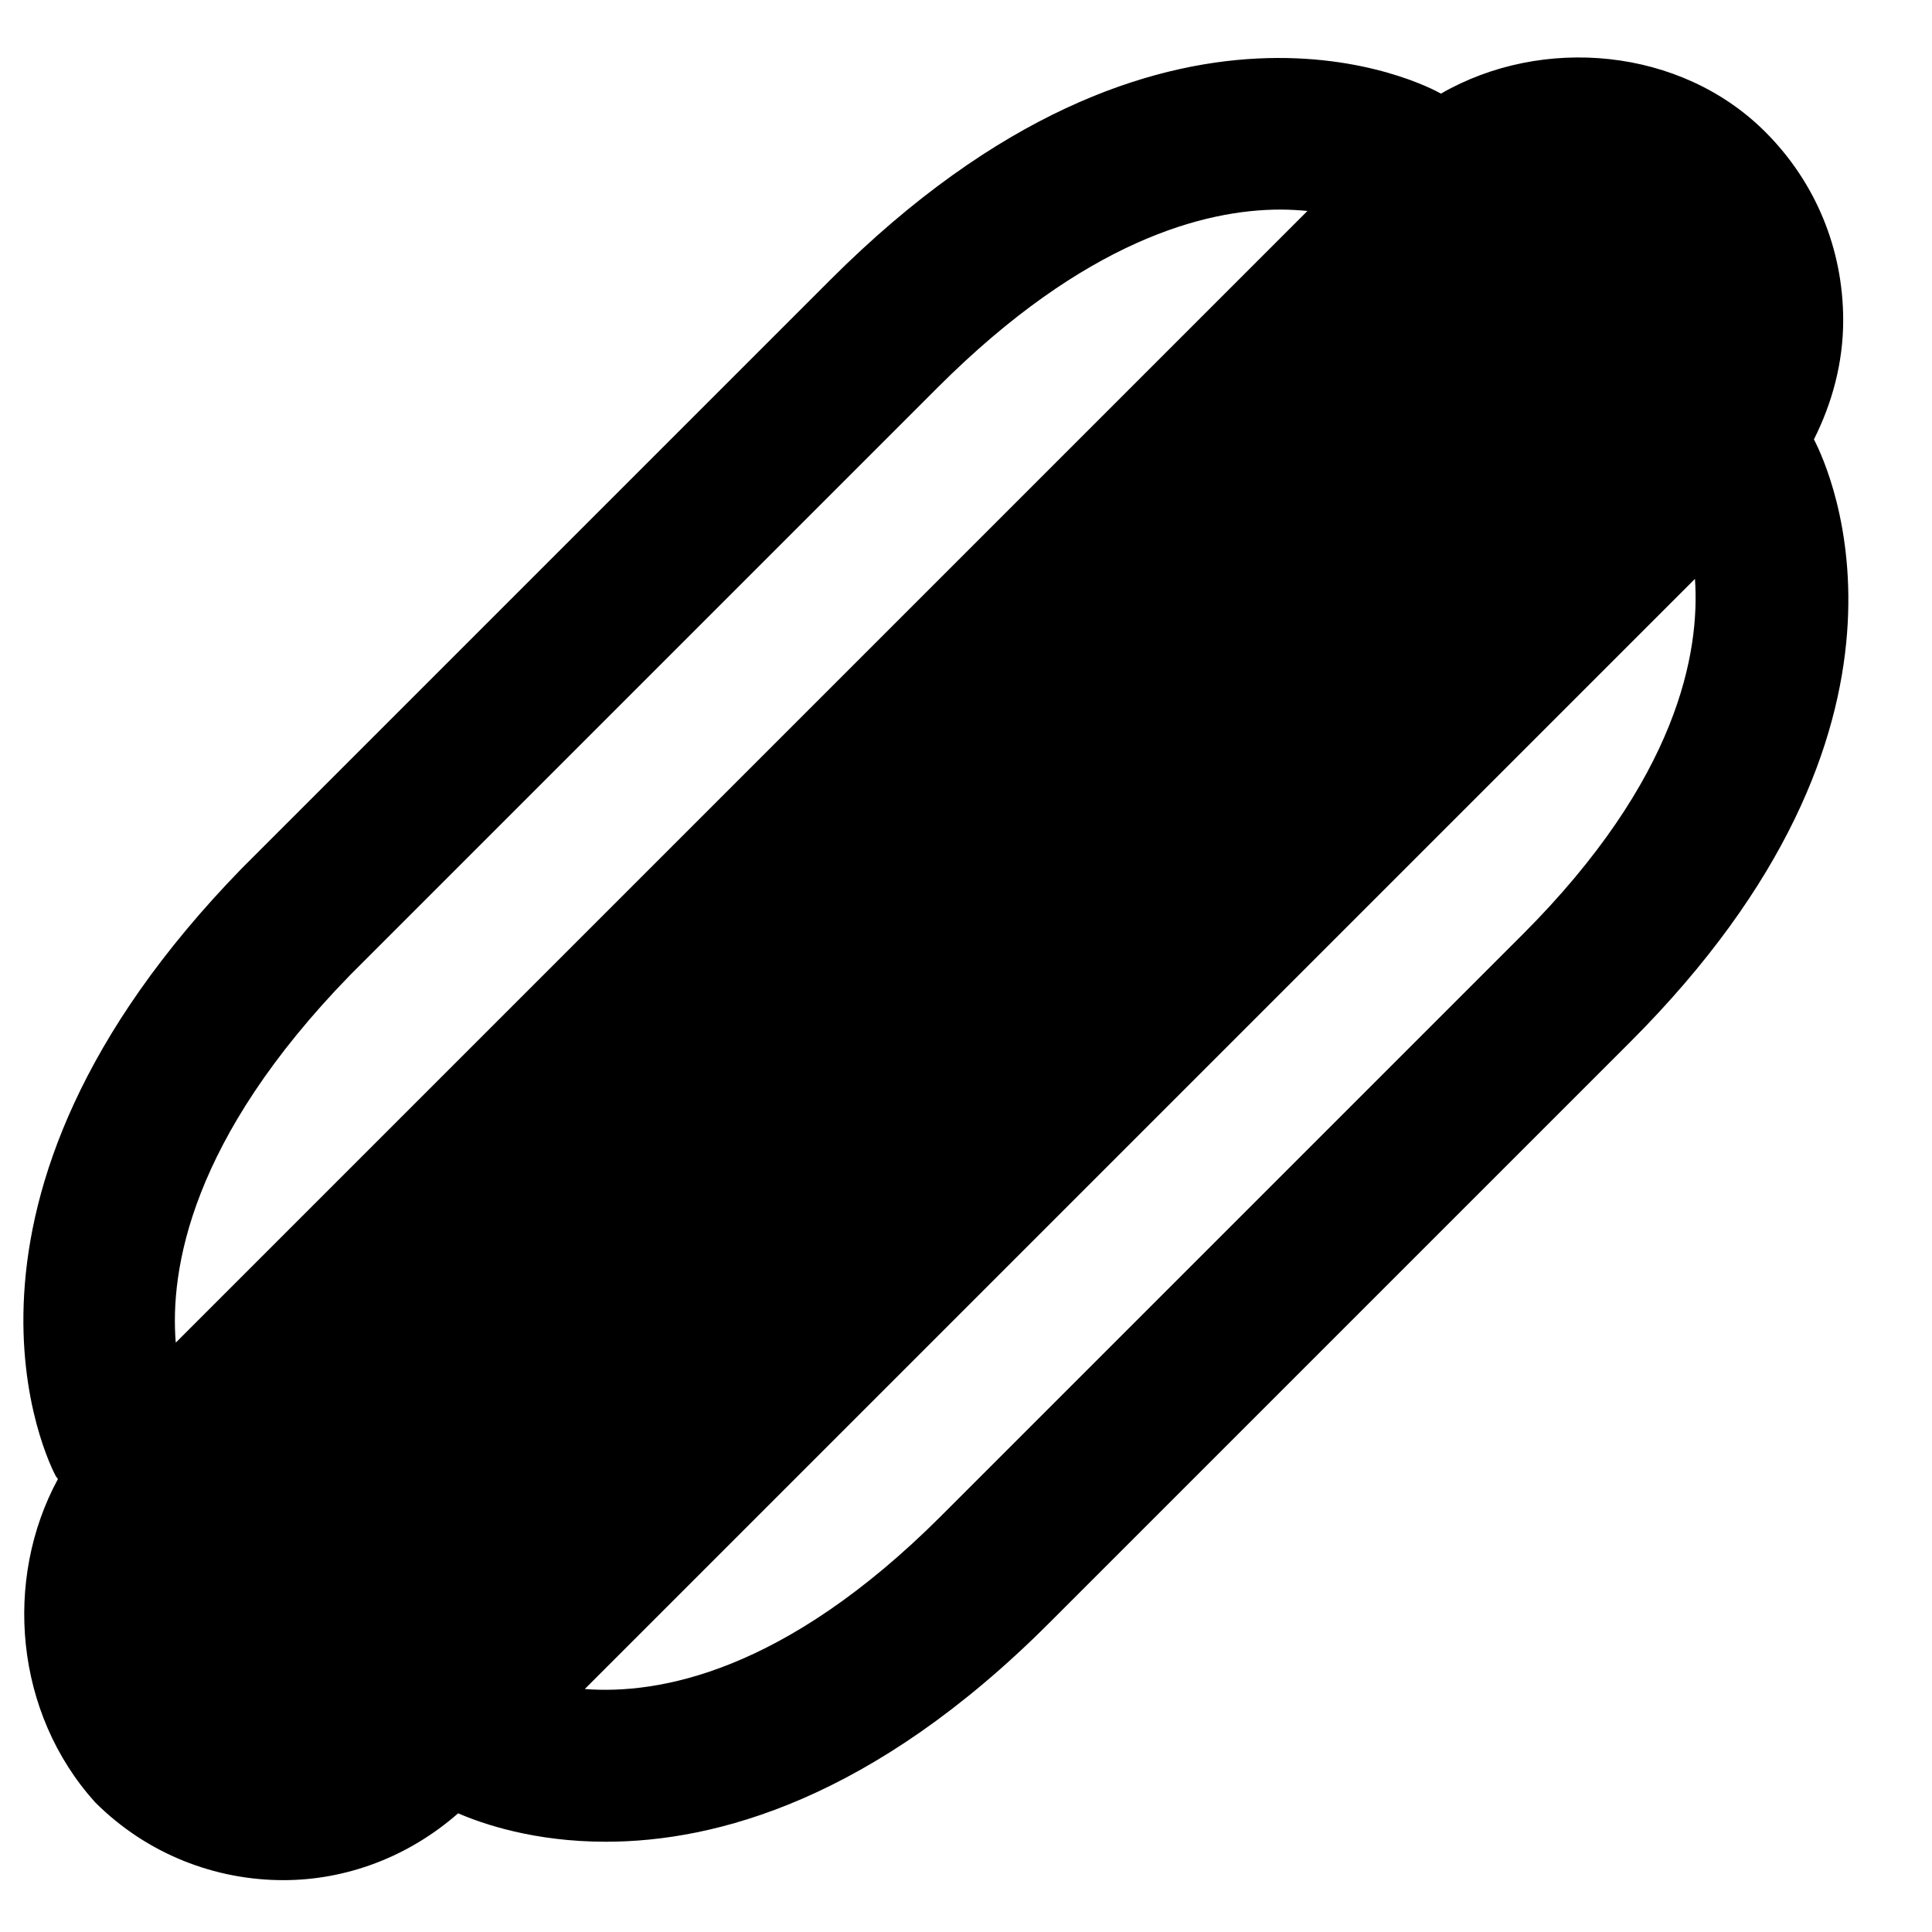
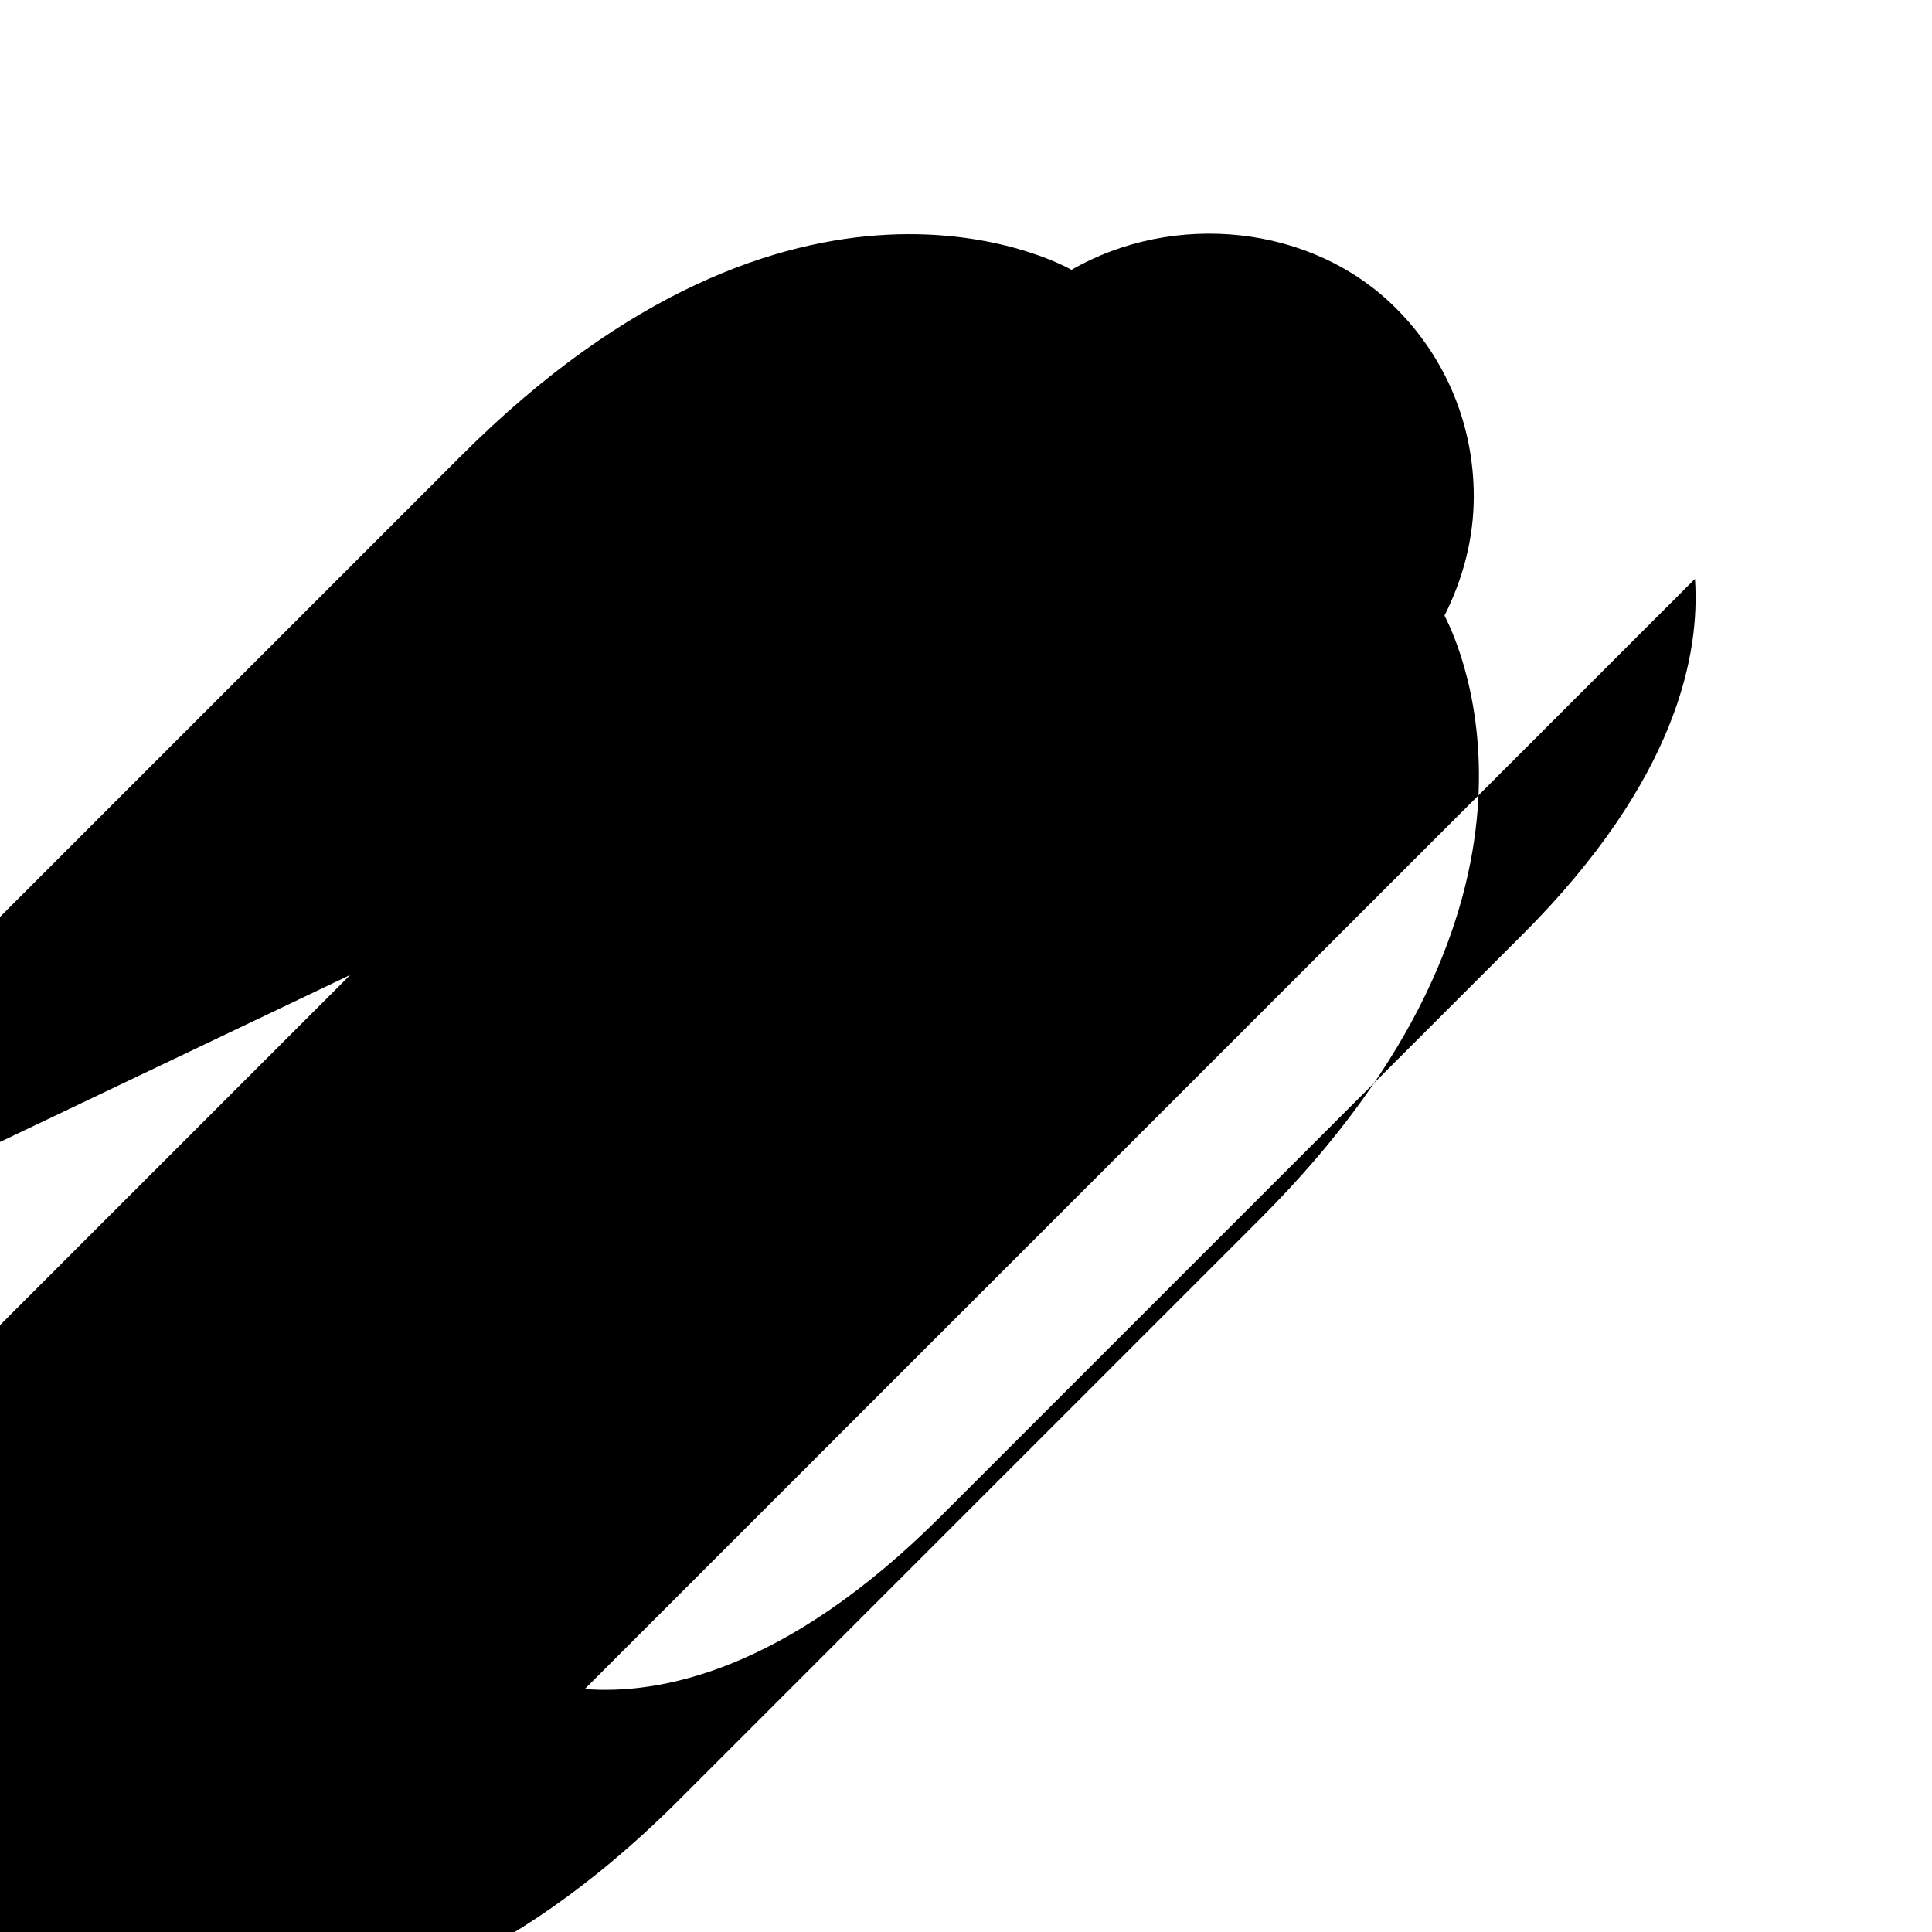
<svg xmlns="http://www.w3.org/2000/svg" fill="#000000" width="800px" height="800px" version="1.1" viewBox="144 144 512 512">
-   <path d="m547.43 391.72-154.02 154.02c-41.656 41.637-75.07 47.359-94.438 45.867l294.21-294.2c1.348 19.387-4.414 52.98-45.746 94.312m-310.61 10.641 155.76-155.76c38.875-38.855 70.734-47.059 90.707-47.059 2.598 0 4.996 0.164 7.195 0.363l-299.91 299.91c-1.57-19.266 3.848-53.93 46.25-97.457m387.88-141.91c4.875-9.715 7.758-20.375 7.758-31.578 0-18.902-7.336-36.598-20.617-49.879-22.391-22.43-59.086-25.691-85.988-10.176l-0.062-0.039c-2.941-1.695-72.871-39.461-161.7 49.332l-155.94 155.94c-86.656 88.914-50.906 158.28-49.355 161.18l0.547 0.727c-14.473 26.703-11.469 62.008 9.852 85.668 13.766 13.762 31.844 20.637 49.898 20.637 16.586 0 33.051-6.086 46.312-17.715 6.508 2.82 20.172 7.535 39.133 7.535 29.203 0 70.758-11.223 117.37-57.836l154.03-154.02c84.035-84.016 53.121-151.39 48.77-159.77" fill-rule="evenodd" />
+   <path d="m547.43 391.72-154.02 154.02c-41.656 41.637-75.07 47.359-94.438 45.867l294.21-294.2c1.348 19.387-4.414 52.98-45.746 94.312m-310.61 10.641 155.76-155.76l-299.91 299.91c-1.57-19.266 3.848-53.93 46.25-97.457m387.88-141.91c4.875-9.715 7.758-20.375 7.758-31.578 0-18.902-7.336-36.598-20.617-49.879-22.391-22.43-59.086-25.691-85.988-10.176l-0.062-0.039c-2.941-1.695-72.871-39.461-161.7 49.332l-155.94 155.94c-86.656 88.914-50.906 158.28-49.355 161.18l0.547 0.727c-14.473 26.703-11.469 62.008 9.852 85.668 13.766 13.762 31.844 20.637 49.898 20.637 16.586 0 33.051-6.086 46.312-17.715 6.508 2.82 20.172 7.535 39.133 7.535 29.203 0 70.758-11.223 117.37-57.836l154.03-154.02c84.035-84.016 53.121-151.39 48.77-159.77" fill-rule="evenodd" />
</svg>